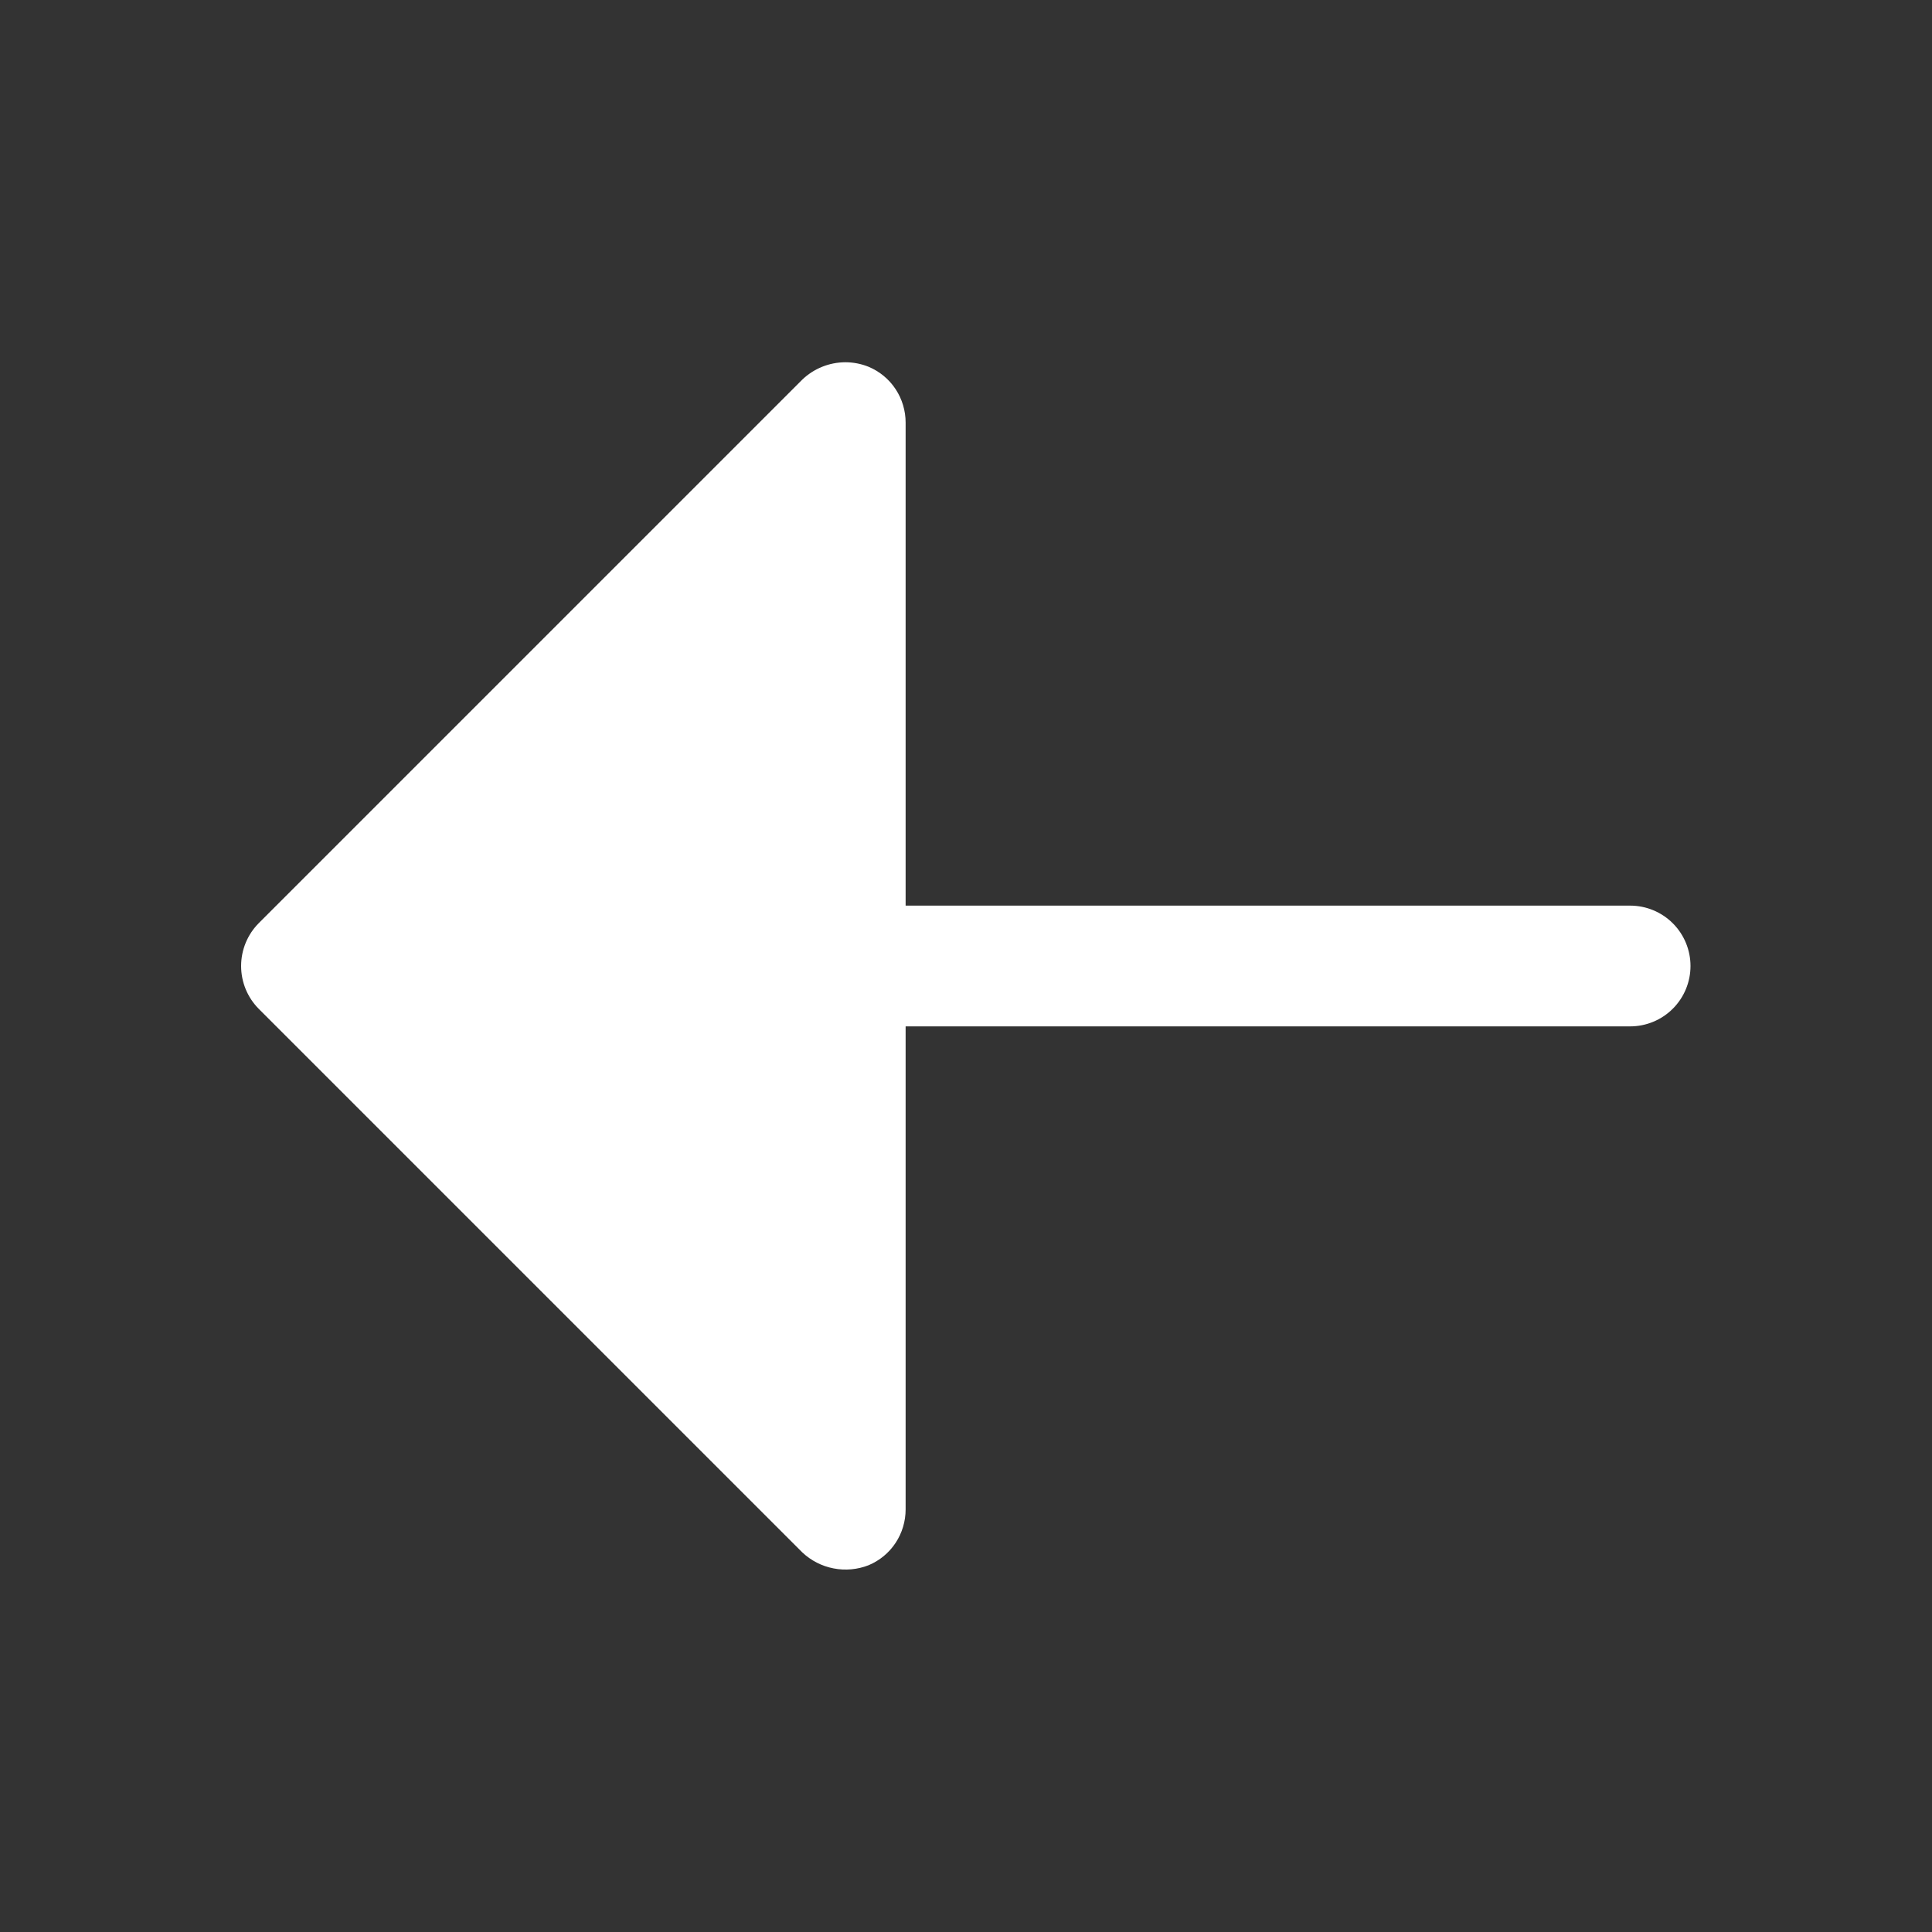
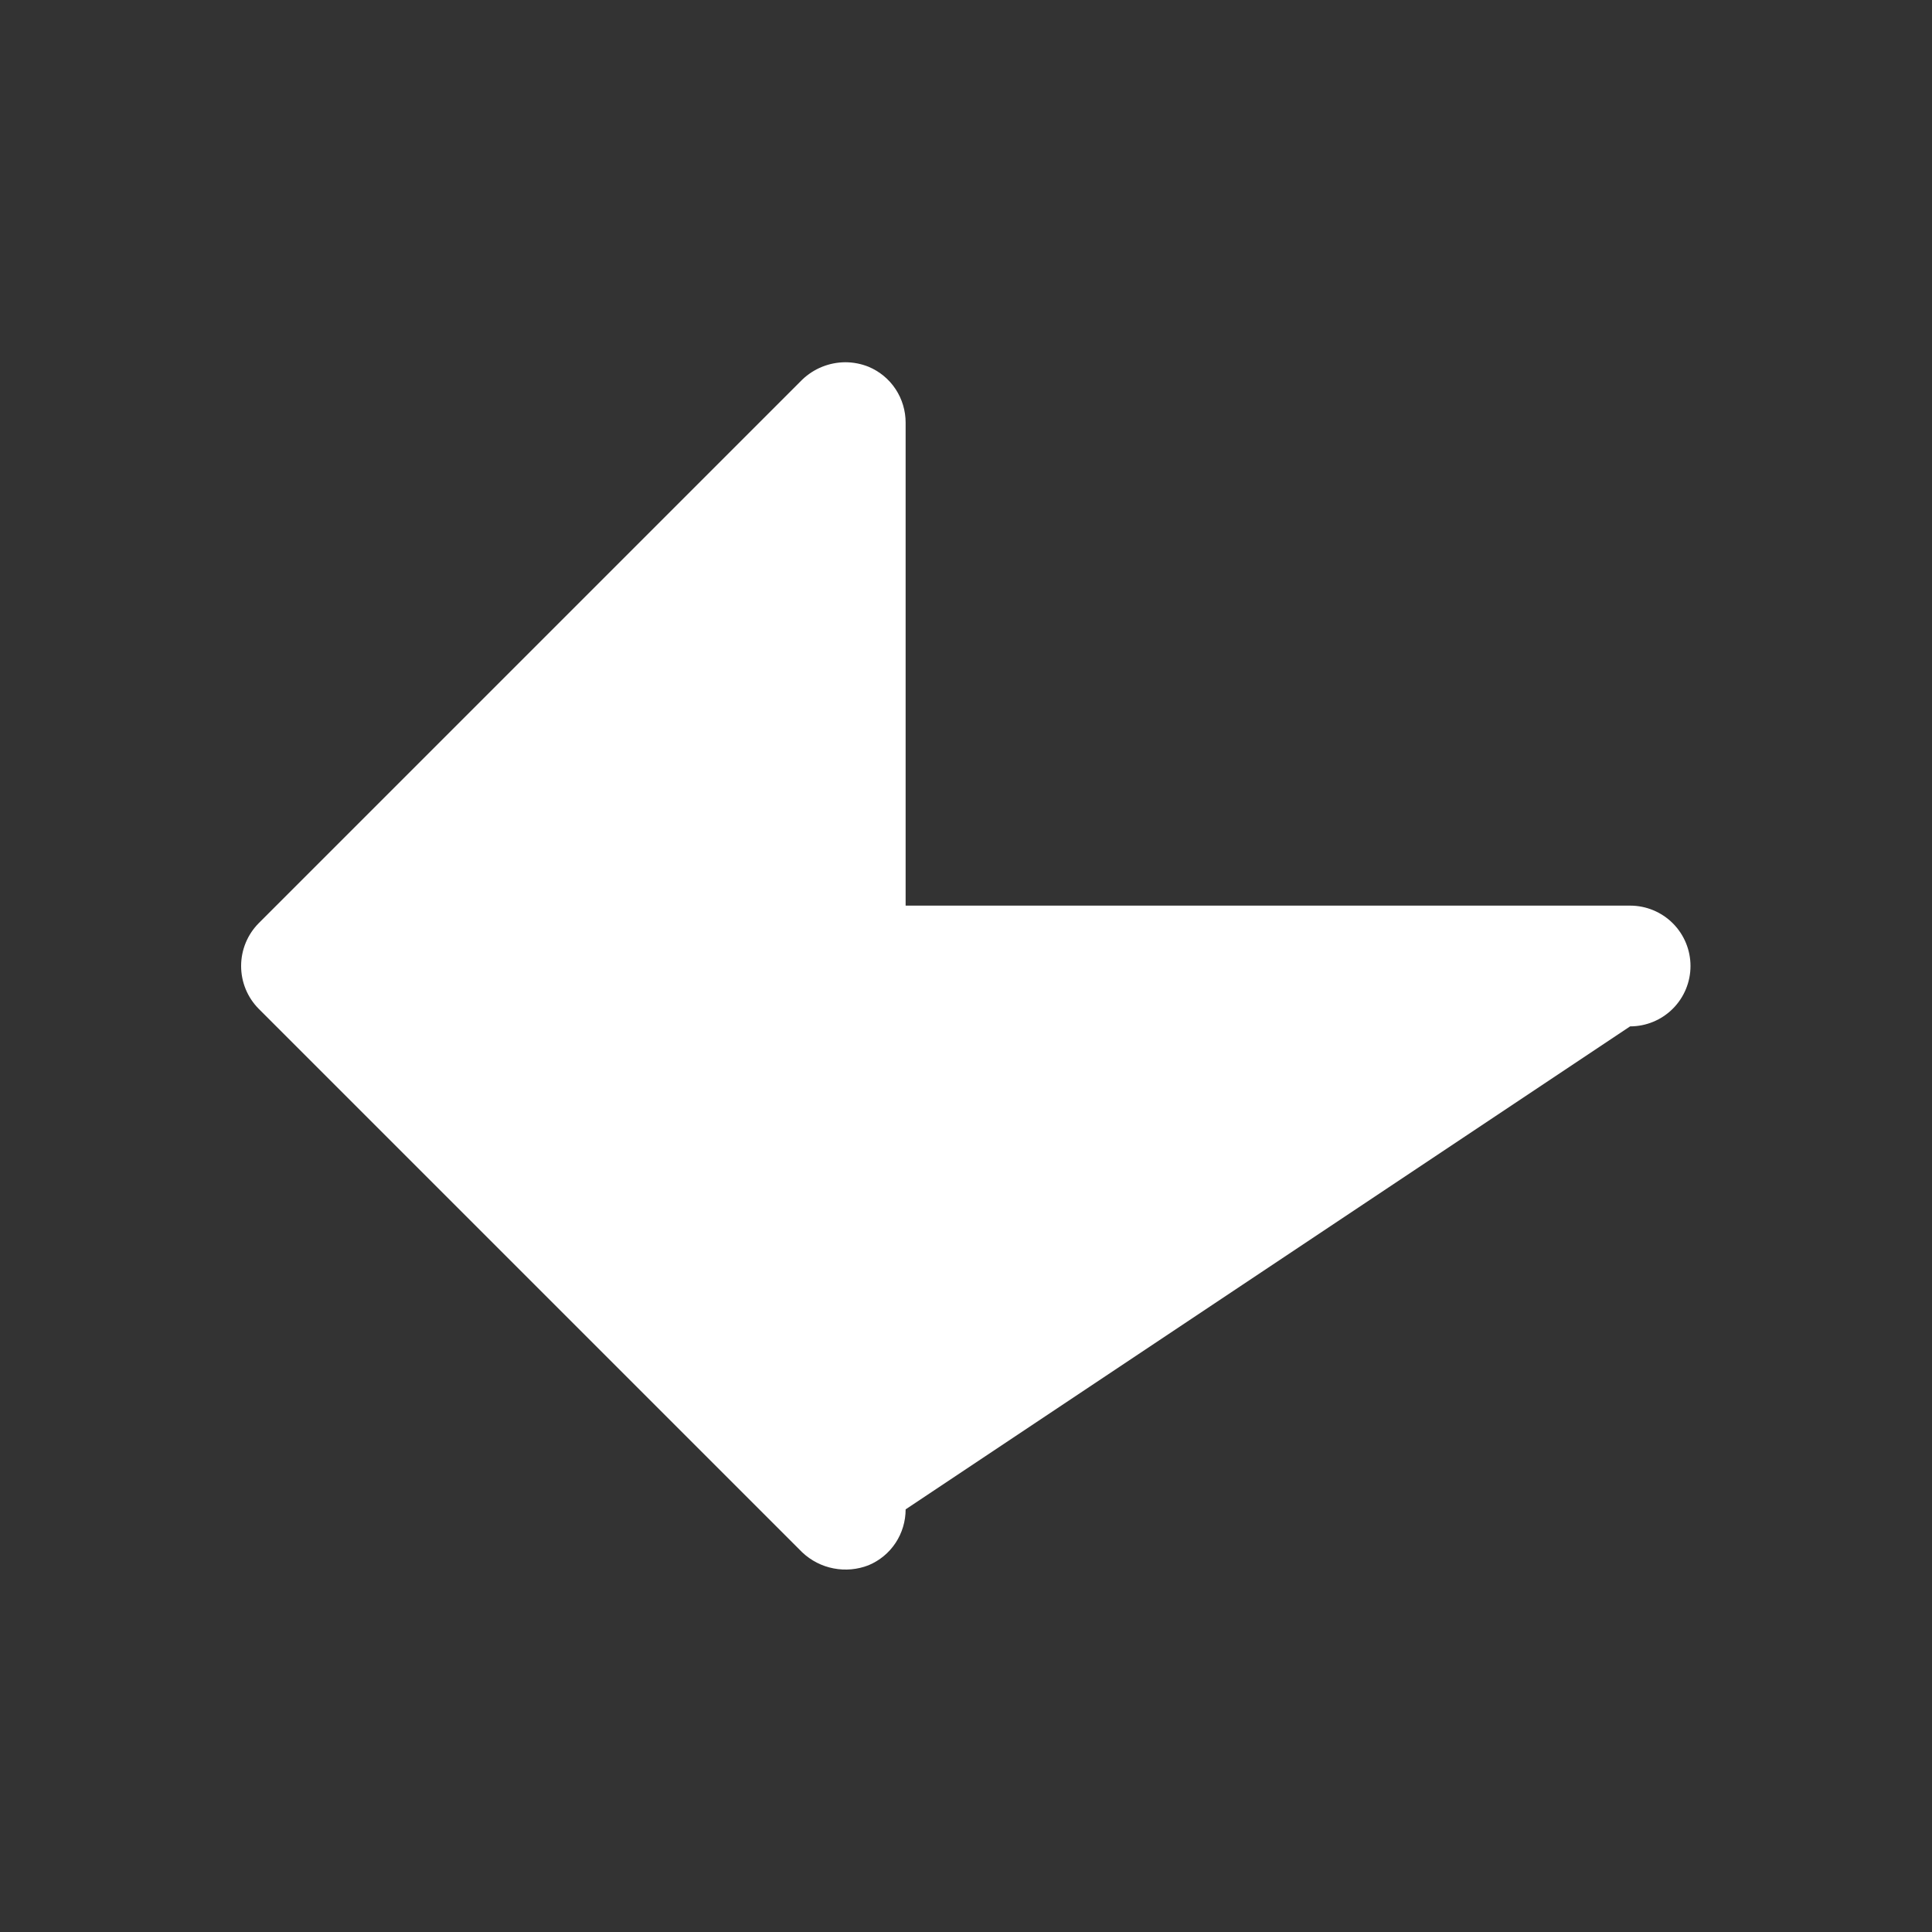
<svg xmlns="http://www.w3.org/2000/svg" width="20" height="20" viewBox="0 0 20 20" fill="none">
  <rect x="0" y="0" width="20" height="20" fill="#333333" stroke="none" />
-   <path d="M2.68 9.555L8.305 3.93C8.425 3.815 8.584 3.751 8.75 3.75C8.833 3.75 8.915 3.766 8.992 3.797C9.106 3.845 9.203 3.925 9.271 4.028C9.339 4.131 9.375 4.252 9.375 4.375L9.375 9.375L16.875 9.375C17.041 9.375 17.2 9.441 17.317 9.558C17.434 9.675 17.5 9.834 17.5 10C17.5 10.166 17.434 10.325 17.317 10.442C17.2 10.559 17.041 10.625 16.875 10.625L9.375 10.625L9.375 15.625C9.375 15.748 9.339 15.869 9.271 15.972C9.203 16.075 9.106 16.155 8.992 16.203C8.877 16.248 8.751 16.26 8.629 16.236C8.508 16.213 8.395 16.155 8.305 16.07L2.68 10.445C2.562 10.327 2.496 10.167 2.496 10C2.496 9.833 2.562 9.673 2.68 9.555Z" fill="white" />
+   <path d="M2.68 9.555L8.305 3.93C8.425 3.815 8.584 3.751 8.75 3.75C8.833 3.75 8.915 3.766 8.992 3.797C9.106 3.845 9.203 3.925 9.271 4.028C9.339 4.131 9.375 4.252 9.375 4.375L9.375 9.375L16.875 9.375C17.041 9.375 17.2 9.441 17.317 9.558C17.434 9.675 17.5 9.834 17.5 10C17.5 10.166 17.434 10.325 17.317 10.442C17.2 10.559 17.041 10.625 16.875 10.625L9.375 15.625C9.375 15.748 9.339 15.869 9.271 15.972C9.203 16.075 9.106 16.155 8.992 16.203C8.877 16.248 8.751 16.26 8.629 16.236C8.508 16.213 8.395 16.155 8.305 16.07L2.68 10.445C2.562 10.327 2.496 10.167 2.496 10C2.496 9.833 2.562 9.673 2.68 9.555Z" fill="white" />
</svg>